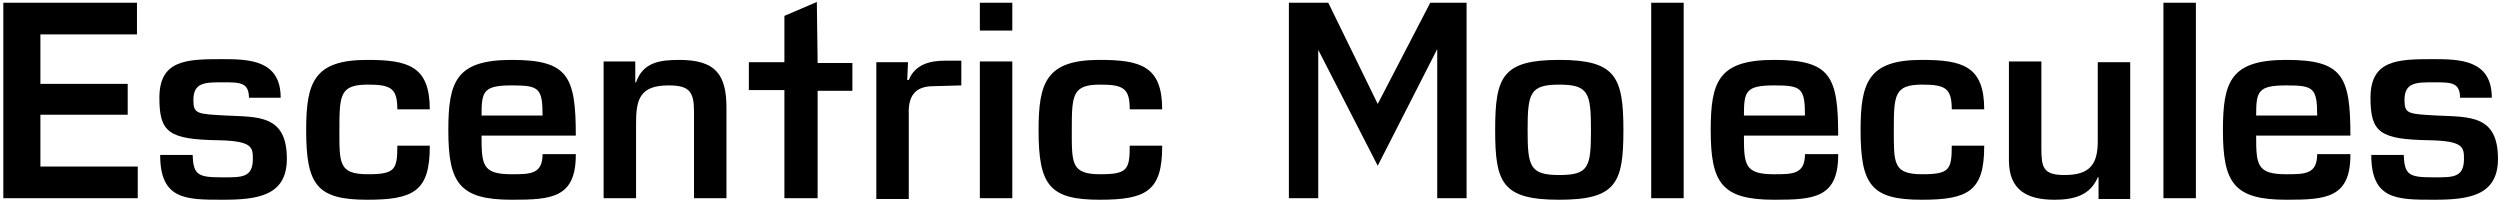
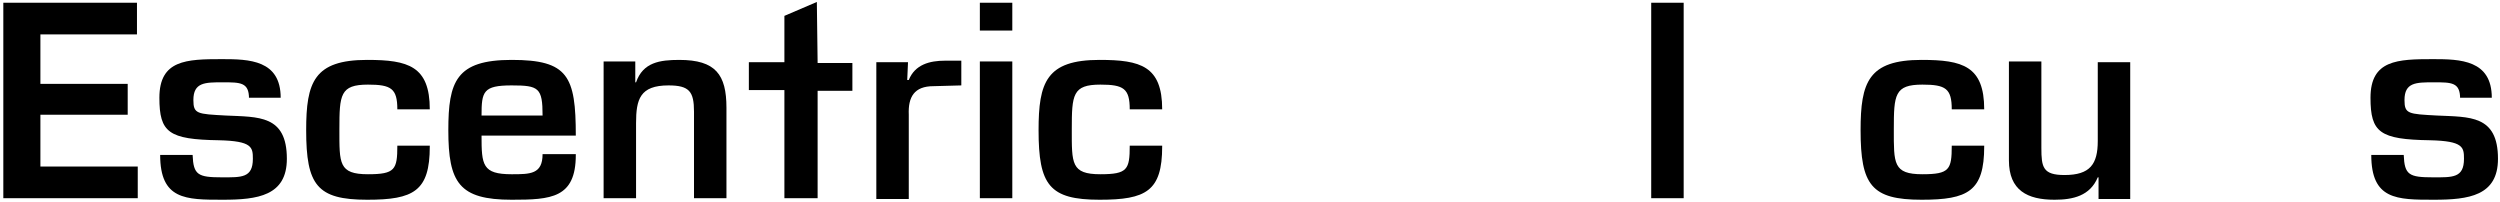
<svg xmlns="http://www.w3.org/2000/svg" version="1.1" id="Capa_1" x="0px" y="0px" width="566.221px" height="45.655px" viewBox="0 0 566.221 45.655" xml:space="preserve">
  <g>
    <path d="M9.151,18.993h19.772v6.998H9.151v11.725h22.048v7.174H0.752V0.62h30.271v7.174H9.151V18.993" />
    <path d="M56.395,22.317c0-3.674-1.924-3.674-5.949-3.674c-4.024,0-6.648,0-6.648,4.023c0,3.15,0.874,3.15,7.349,3.5   c7.35,0.35,13.823-0.176,13.823,9.799c0,8.398-6.649,9.273-14.523,9.273c-8.398,0-14.173,0-14.173-10.148h7.35   c0.175,4.549,1.225,5.074,6.648,5.074c4.375,0,6.999,0.176,6.999-4.199c0-2.625-0.175-4.025-7.698-4.199   c-11.374-0.176-13.474-1.75-13.474-9.625c0-8.574,6.124-8.748,14.173-8.748c6.124,0,13.299,0.174,13.299,8.748h-7.175V22.317z" />
    <path d="M97.341,33.165c0,10.15-3.674,12.074-14.173,12.074c-11.374,0-13.823-3.324-13.823-15.748   c0-10.848,1.75-15.924,13.823-15.924c9.273,0,14.173,1.4,14.173,11.199h-7.349c0-4.725-1.4-5.6-6.649-5.6   c-6.299,0-6.475,2.275-6.475,10.15c0,7.697-0.175,10.148,6.475,10.148c6.124,0,6.649-1.051,6.649-6.475h7.349V33.165z" />
    <path d="M130.412,35.091c0,9.799-5.6,10.148-14.523,10.148c-11.898,0-14.348-3.85-14.348-15.748   c0-11.023,1.749-15.924,14.348-15.924c12.773,0,14.523,3.676,14.523,17.148h-21.348c0,6.65,0.176,8.75,6.824,8.75   c4.2,0,6.999,0,6.999-4.551h7.524V35.091z M122.888,26.167c0-6.299-0.875-6.824-7-6.824c-6.474,0-6.824,1.4-6.824,6.824H122.888" />
    <path d="M143.885,13.919v4.725h0.175c1.575-4.551,5.425-5.076,9.799-5.076c8.225,0,10.674,3.326,10.674,10.85V44.89h-7.349V25.292   c0-4.549-1.051-5.949-5.774-5.949c-6.475,0-7.35,3.148-7.35,8.574V44.89h-7.349V13.919H143.885" />
    <path d="M177.657,44.89V20.392h-8.05v-6.299h8.05V3.595l7.349-3.15l0.175,13.824h7.874v6.299h-7.874V44.89" />
    <path d="M217.727,13.743v5.6l-6.3,0.174c-4.374,0-5.774,2.451-5.6,6.475v19.074h-7.349V14.093h7.174l-0.175,4.025h0.35   c1.4-3.5,4.725-4.375,8.225-4.375H217.727" />
    <path d="M229.275,6.919h-7.349V0.62h7.349V6.919 M229.275,44.89h-7.349V13.919h7.349V44.89" />
    <path d="M263.221,33.165c0,10.15-3.675,12.074-14.173,12.074c-11.374,0-13.824-3.324-13.824-15.748   c0-10.848,1.75-15.924,13.824-15.924c9.273,0,14.173,1.4,14.173,11.199h-7.349c0-4.725-1.4-5.6-6.649-5.6   c-6.3,0-6.475,2.275-6.475,10.15c0,7.697-0.175,10.148,6.475,10.148c6.124,0,6.649-1.051,6.649-6.475h7.349V33.165z" />
-     <path d="M312.04,37.54l-13.473-26.246V44.89h-6.65V0.62h8.923l11.199,22.922L323.939,0.62h8.225v44.27h-6.65V11.118L312.04,37.54" />
-     <path d="M367.683,29.491c0,11.898-1.574,15.748-14.523,15.748c-12.947,0-14.523-3.85-14.523-15.748   c0-12.074,1.576-15.924,14.523-15.924C365.933,13.567,367.683,17.417,367.683,29.491 M345.986,29.491   c0,8.225,0.525,10.148,7.174,10.148c6.65,0,7.174-1.75,7.174-10.148s-0.523-10.324-7.174-10.324   C346.511,19.167,345.986,21.093,345.986,29.491" />
    <path d="M381.331,44.89h-7.35V0.62h7.35V44.89" />
-     <path d="M416.327,35.091c0,9.799-5.6,10.148-14.523,10.148c-11.898,0-14.348-3.85-14.348-15.748   c0-11.023,1.75-15.924,14.348-15.924c12.773,0,14.523,3.676,14.523,17.148H394.98c0,6.65,0.176,8.75,6.824,8.75   c4.199,0,7,0,7-4.551h7.523V35.091z M408.804,26.167c0-6.299-0.875-6.824-7-6.824c-6.475,0-6.824,1.4-6.824,6.824H408.804" />
    <path d="M449.4,33.165c0,10.15-3.676,12.074-14.174,12.074c-11.375,0-13.824-3.324-13.824-15.748   c0-10.848,1.75-15.924,13.824-15.924c9.273,0,14.174,1.4,14.174,11.199h-7.35c0-4.725-1.4-5.6-6.65-5.6   c-6.299,0-6.473,2.275-6.473,10.15c0,7.697-0.176,10.148,6.473,10.148c6.125,0,6.65-1.051,6.65-6.475h7.35V33.165z" />
    <path d="M475.296,44.89v-4.725h-0.176c-1.75,4.199-5.6,5.074-9.799,5.074c-6.123,0-10.324-2.1-10.324-8.924V13.919h7.35v19.598   c0,4.373,0.35,6.123,5.25,6.123c5.773,0,7.523-2.449,7.523-7.699V14.093h7.35v30.973h-7.174V44.89z" />
-     <path d="M497.343,44.89h-7.35V0.62h7.35V44.89" />
-     <path d="M532.339,35.091c0,9.799-5.6,10.148-14.523,10.148c-11.898,0-14.348-3.85-14.348-15.748   c0-11.023,1.75-15.924,14.348-15.924c12.773,0,14.523,3.676,14.523,17.148h-21.348c0,6.65,0.176,8.75,6.824,8.75   c4.199,0,7,0,7-4.551h7.523V35.091z M524.816,26.167c0-6.299-0.875-6.824-7-6.824c-6.475,0-6.824,1.4-6.824,6.824H524.816" />
    <path d="M557.187,22.317c0-3.674-1.926-3.674-5.949-3.674c-4.025,0-6.65,0-6.65,4.023c0,3.15,0.875,3.15,7.35,3.5   c7.35,0.35,13.824-0.176,13.824,9.799c0,8.398-6.65,9.273-14.523,9.273c-8.4,0-14.174,0-14.174-10.148h7.35   c0.174,4.549,1.225,5.074,6.648,5.074c4.375,0,7,0.176,7-4.199c0-2.625-0.176-4.025-7.699-4.199   c-11.375-0.176-13.475-1.75-13.475-9.625c0-8.574,6.125-8.748,14.174-8.748c6.125,0,13.299,0.174,13.299,8.748h-7.174V22.317z" />
  </g>
</svg>